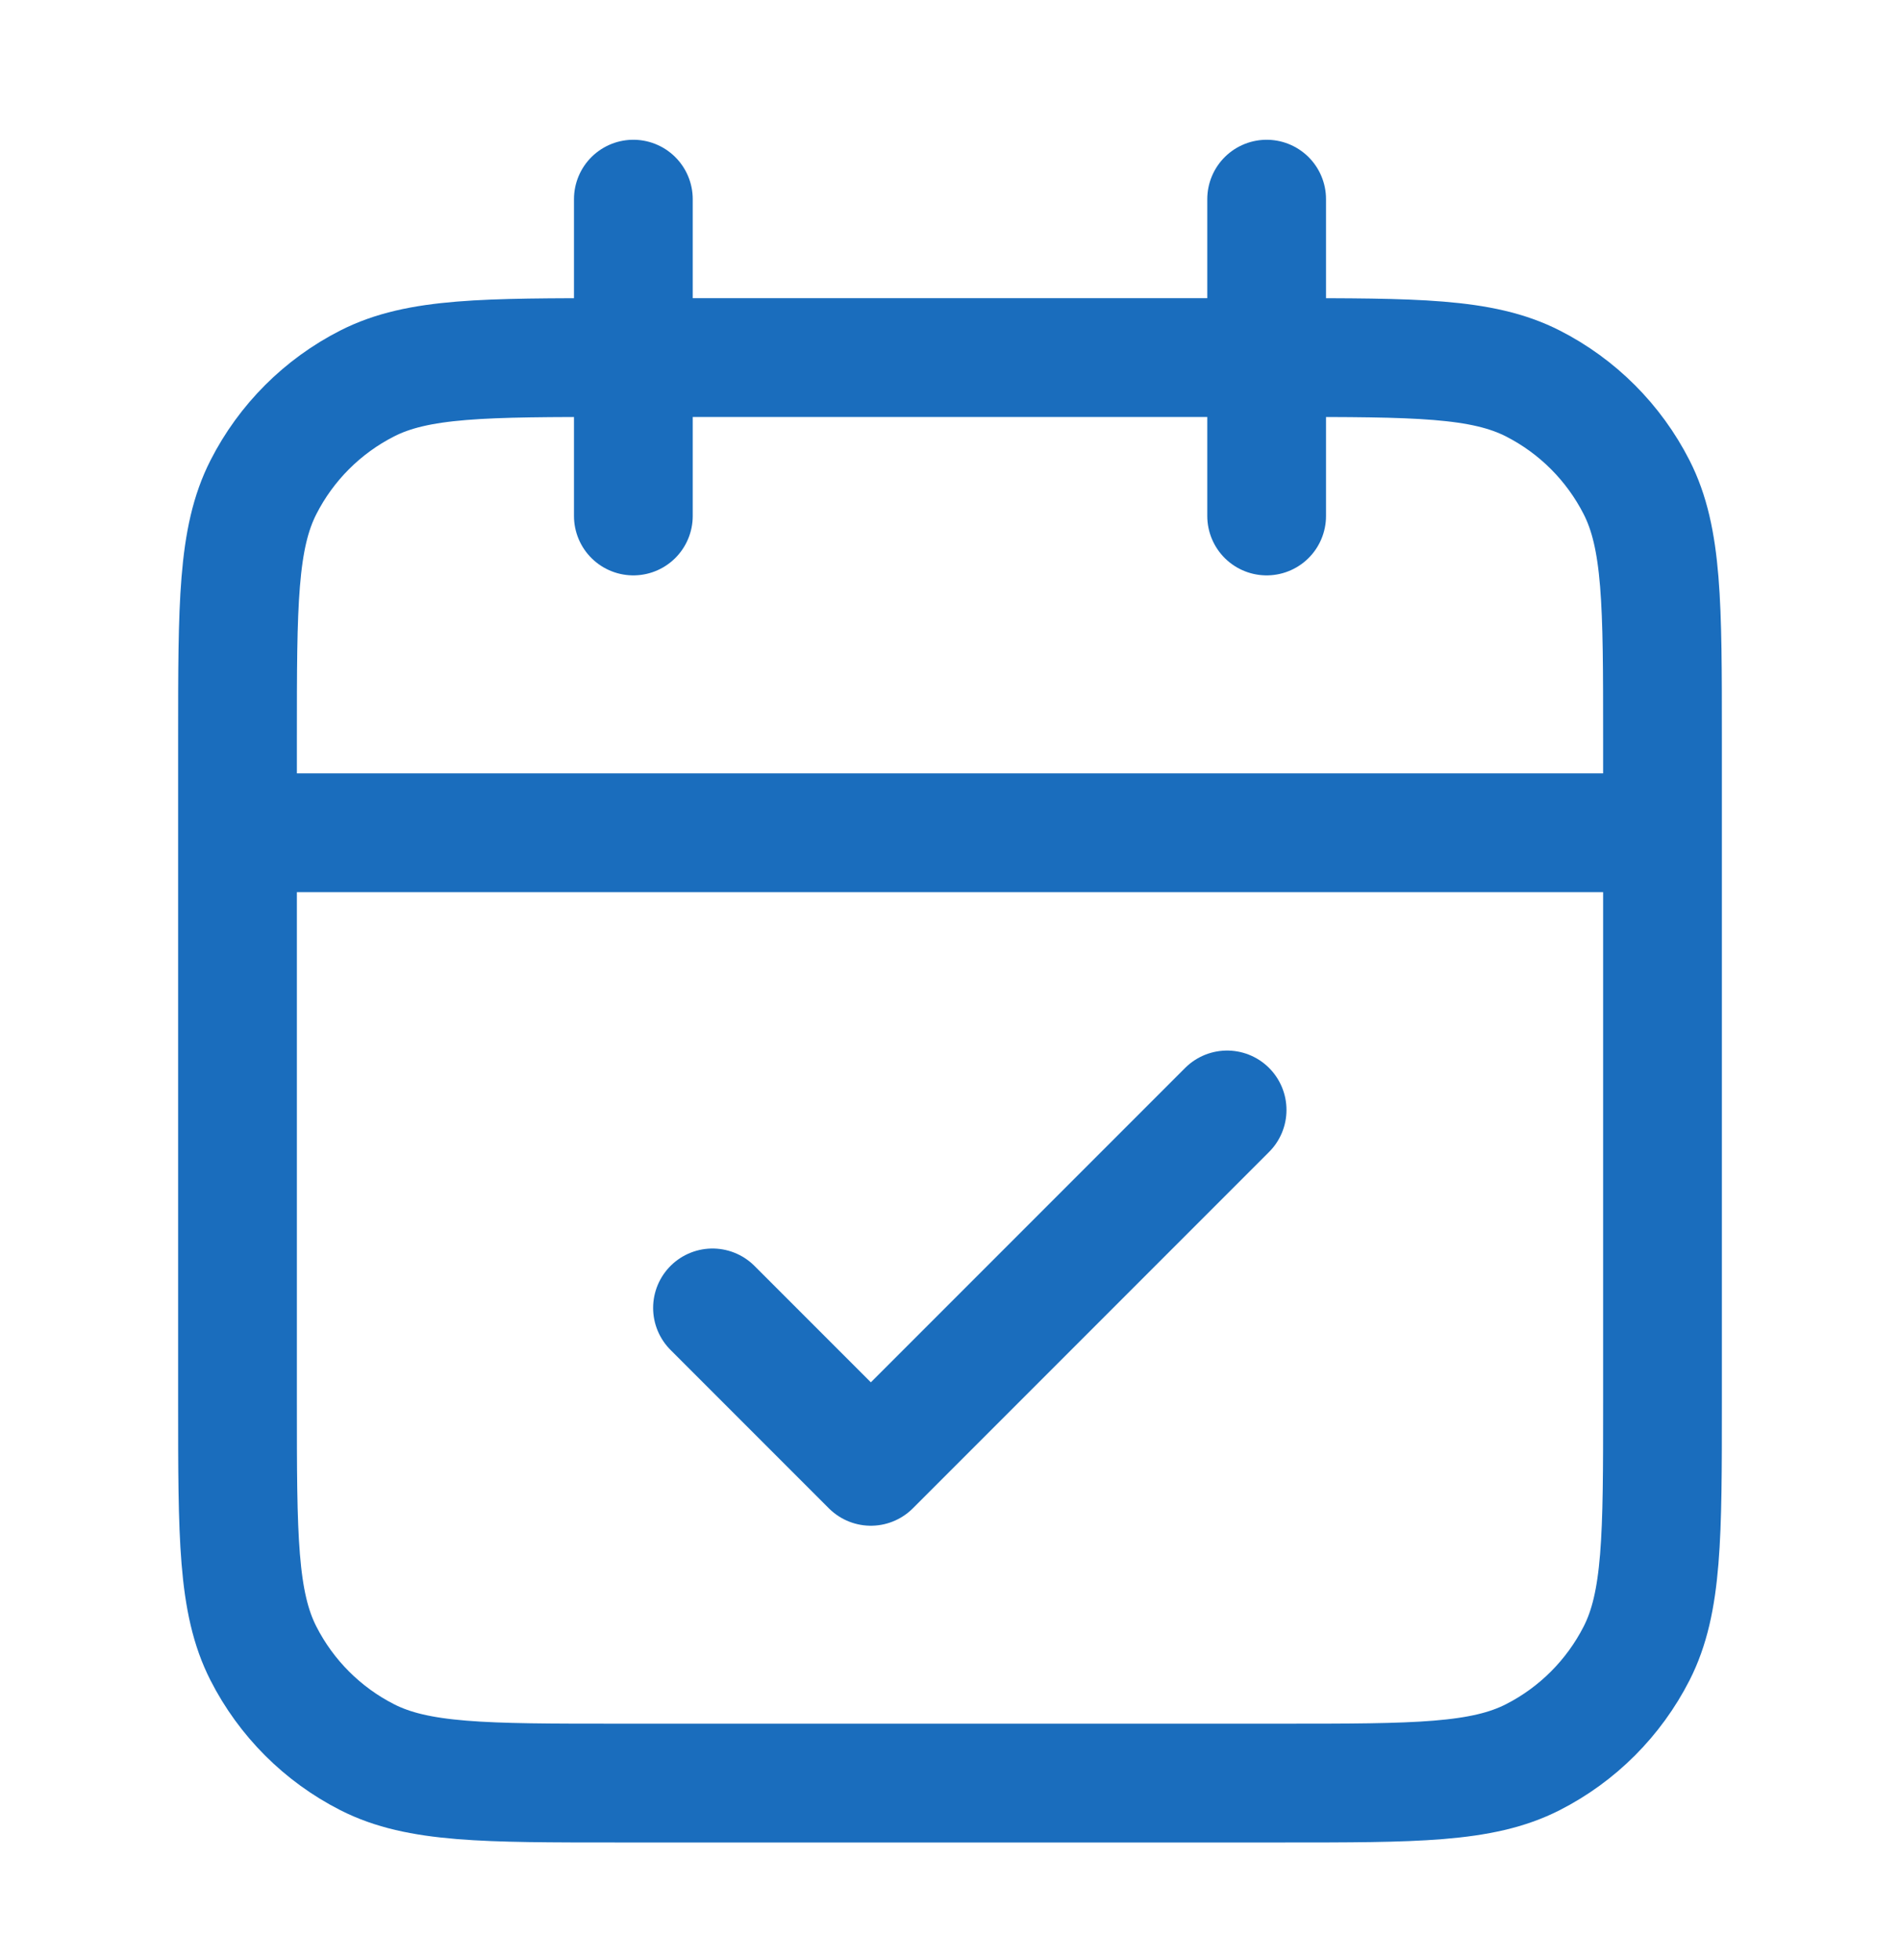
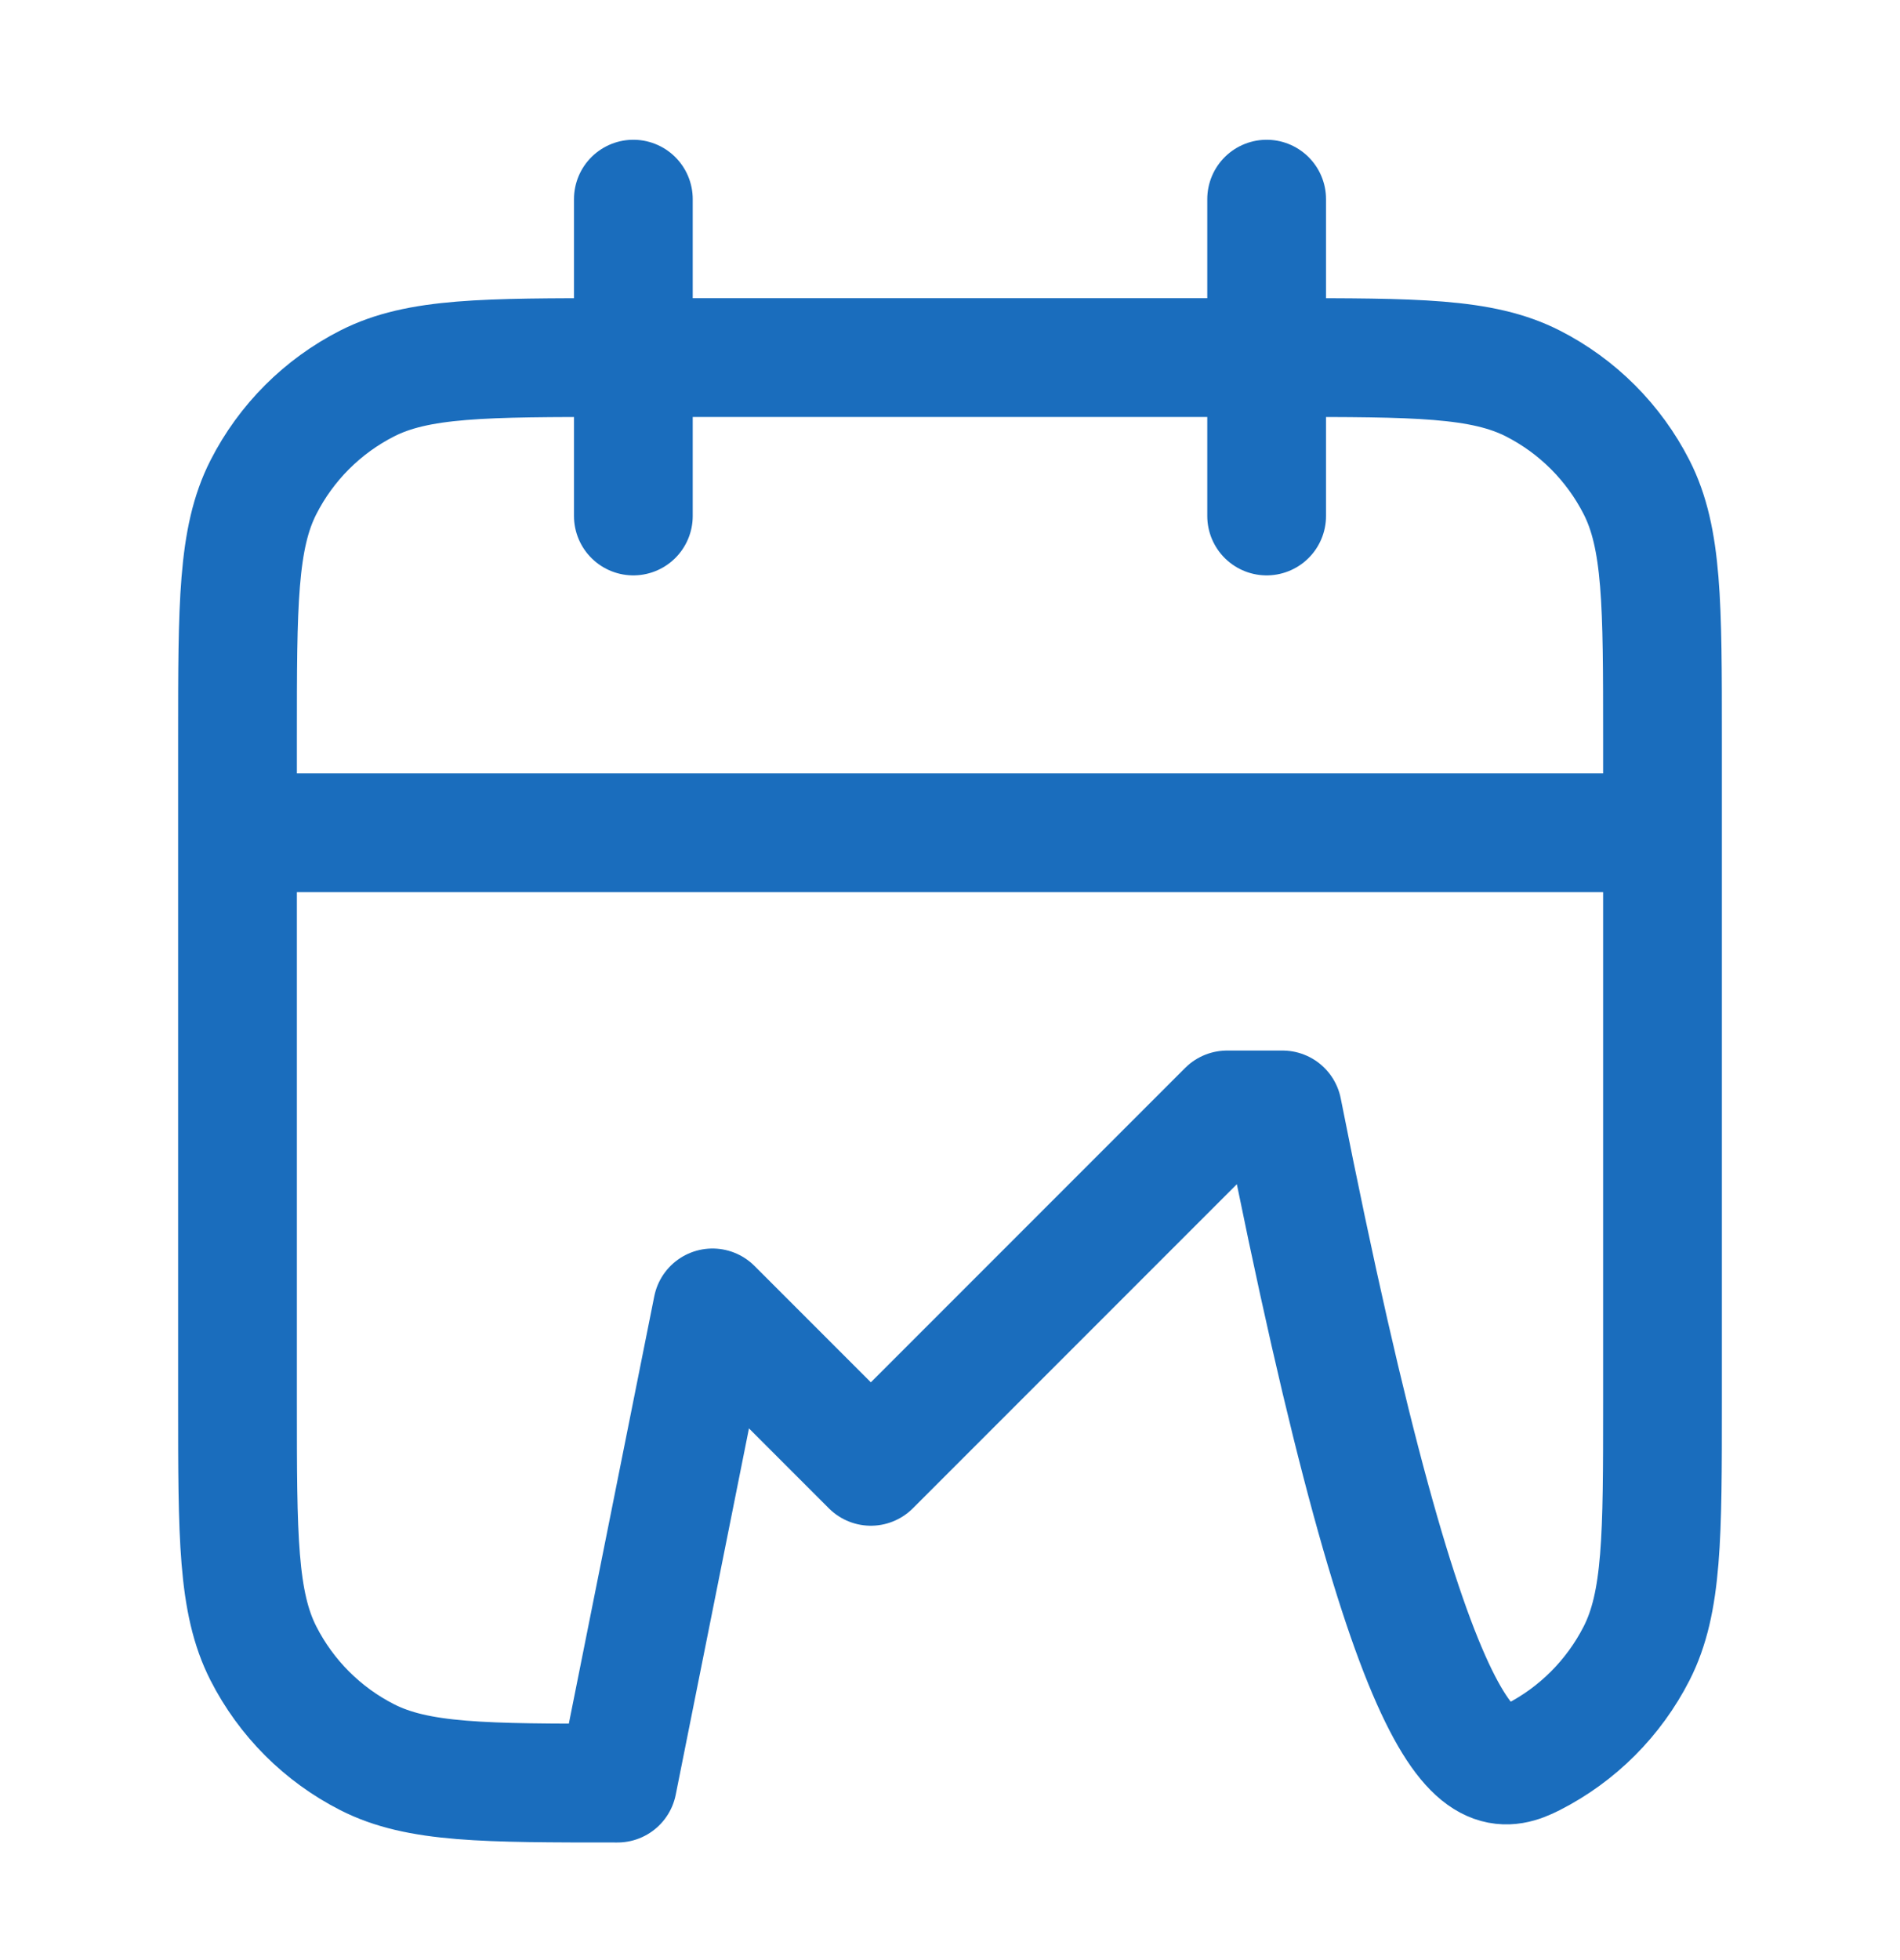
<svg xmlns="http://www.w3.org/2000/svg" width="32" height="33" viewBox="0 0 32 33" fill="none">
-   <path d="M28 14.02H4M21.333 3.353V8.687M10.667 3.353V8.687M12 22.02L14.667 24.687L20.667 18.687M10.4 30.02H21.6C23.84 30.02 24.96 30.02 25.816 29.584C26.569 29.201 27.18 28.588 27.564 27.836C28 26.98 28 25.86 28 23.62V12.42C28 10.18 28 9.06 27.564 8.204C27.18 7.451 26.569 6.839 25.816 6.456C24.96 6.02 23.84 6.02 21.6 6.02H10.4C8.16 6.02 7.04 6.02 6.184 6.456C5.431 6.839 4.819 7.451 4.436 8.204C4 9.06 4 10.18 4 12.42V23.62C4 25.86 4 26.98 4.436 27.836C4.819 28.588 5.431 29.201 6.184 29.584C7.04 30.02 8.16 30.02 10.4 30.02Z" stroke="#1A6DBD" stroke-width="2" stroke-linecap="round" stroke-linejoin="round" />
+   <path d="M28 14.02H4M21.333 3.353V8.687M10.667 3.353V8.687M12 22.02L14.667 24.687L20.667 18.687H21.6C23.84 30.02 24.96 30.02 25.816 29.584C26.569 29.201 27.18 28.588 27.564 27.836C28 26.98 28 25.86 28 23.62V12.42C28 10.18 28 9.06 27.564 8.204C27.18 7.451 26.569 6.839 25.816 6.456C24.96 6.02 23.84 6.02 21.6 6.02H10.4C8.16 6.02 7.04 6.02 6.184 6.456C5.431 6.839 4.819 7.451 4.436 8.204C4 9.06 4 10.18 4 12.42V23.62C4 25.86 4 26.98 4.436 27.836C4.819 28.588 5.431 29.201 6.184 29.584C7.04 30.02 8.16 30.02 10.4 30.02Z" stroke="#1A6DBD" stroke-width="2" stroke-linecap="round" stroke-linejoin="round" />
</svg>